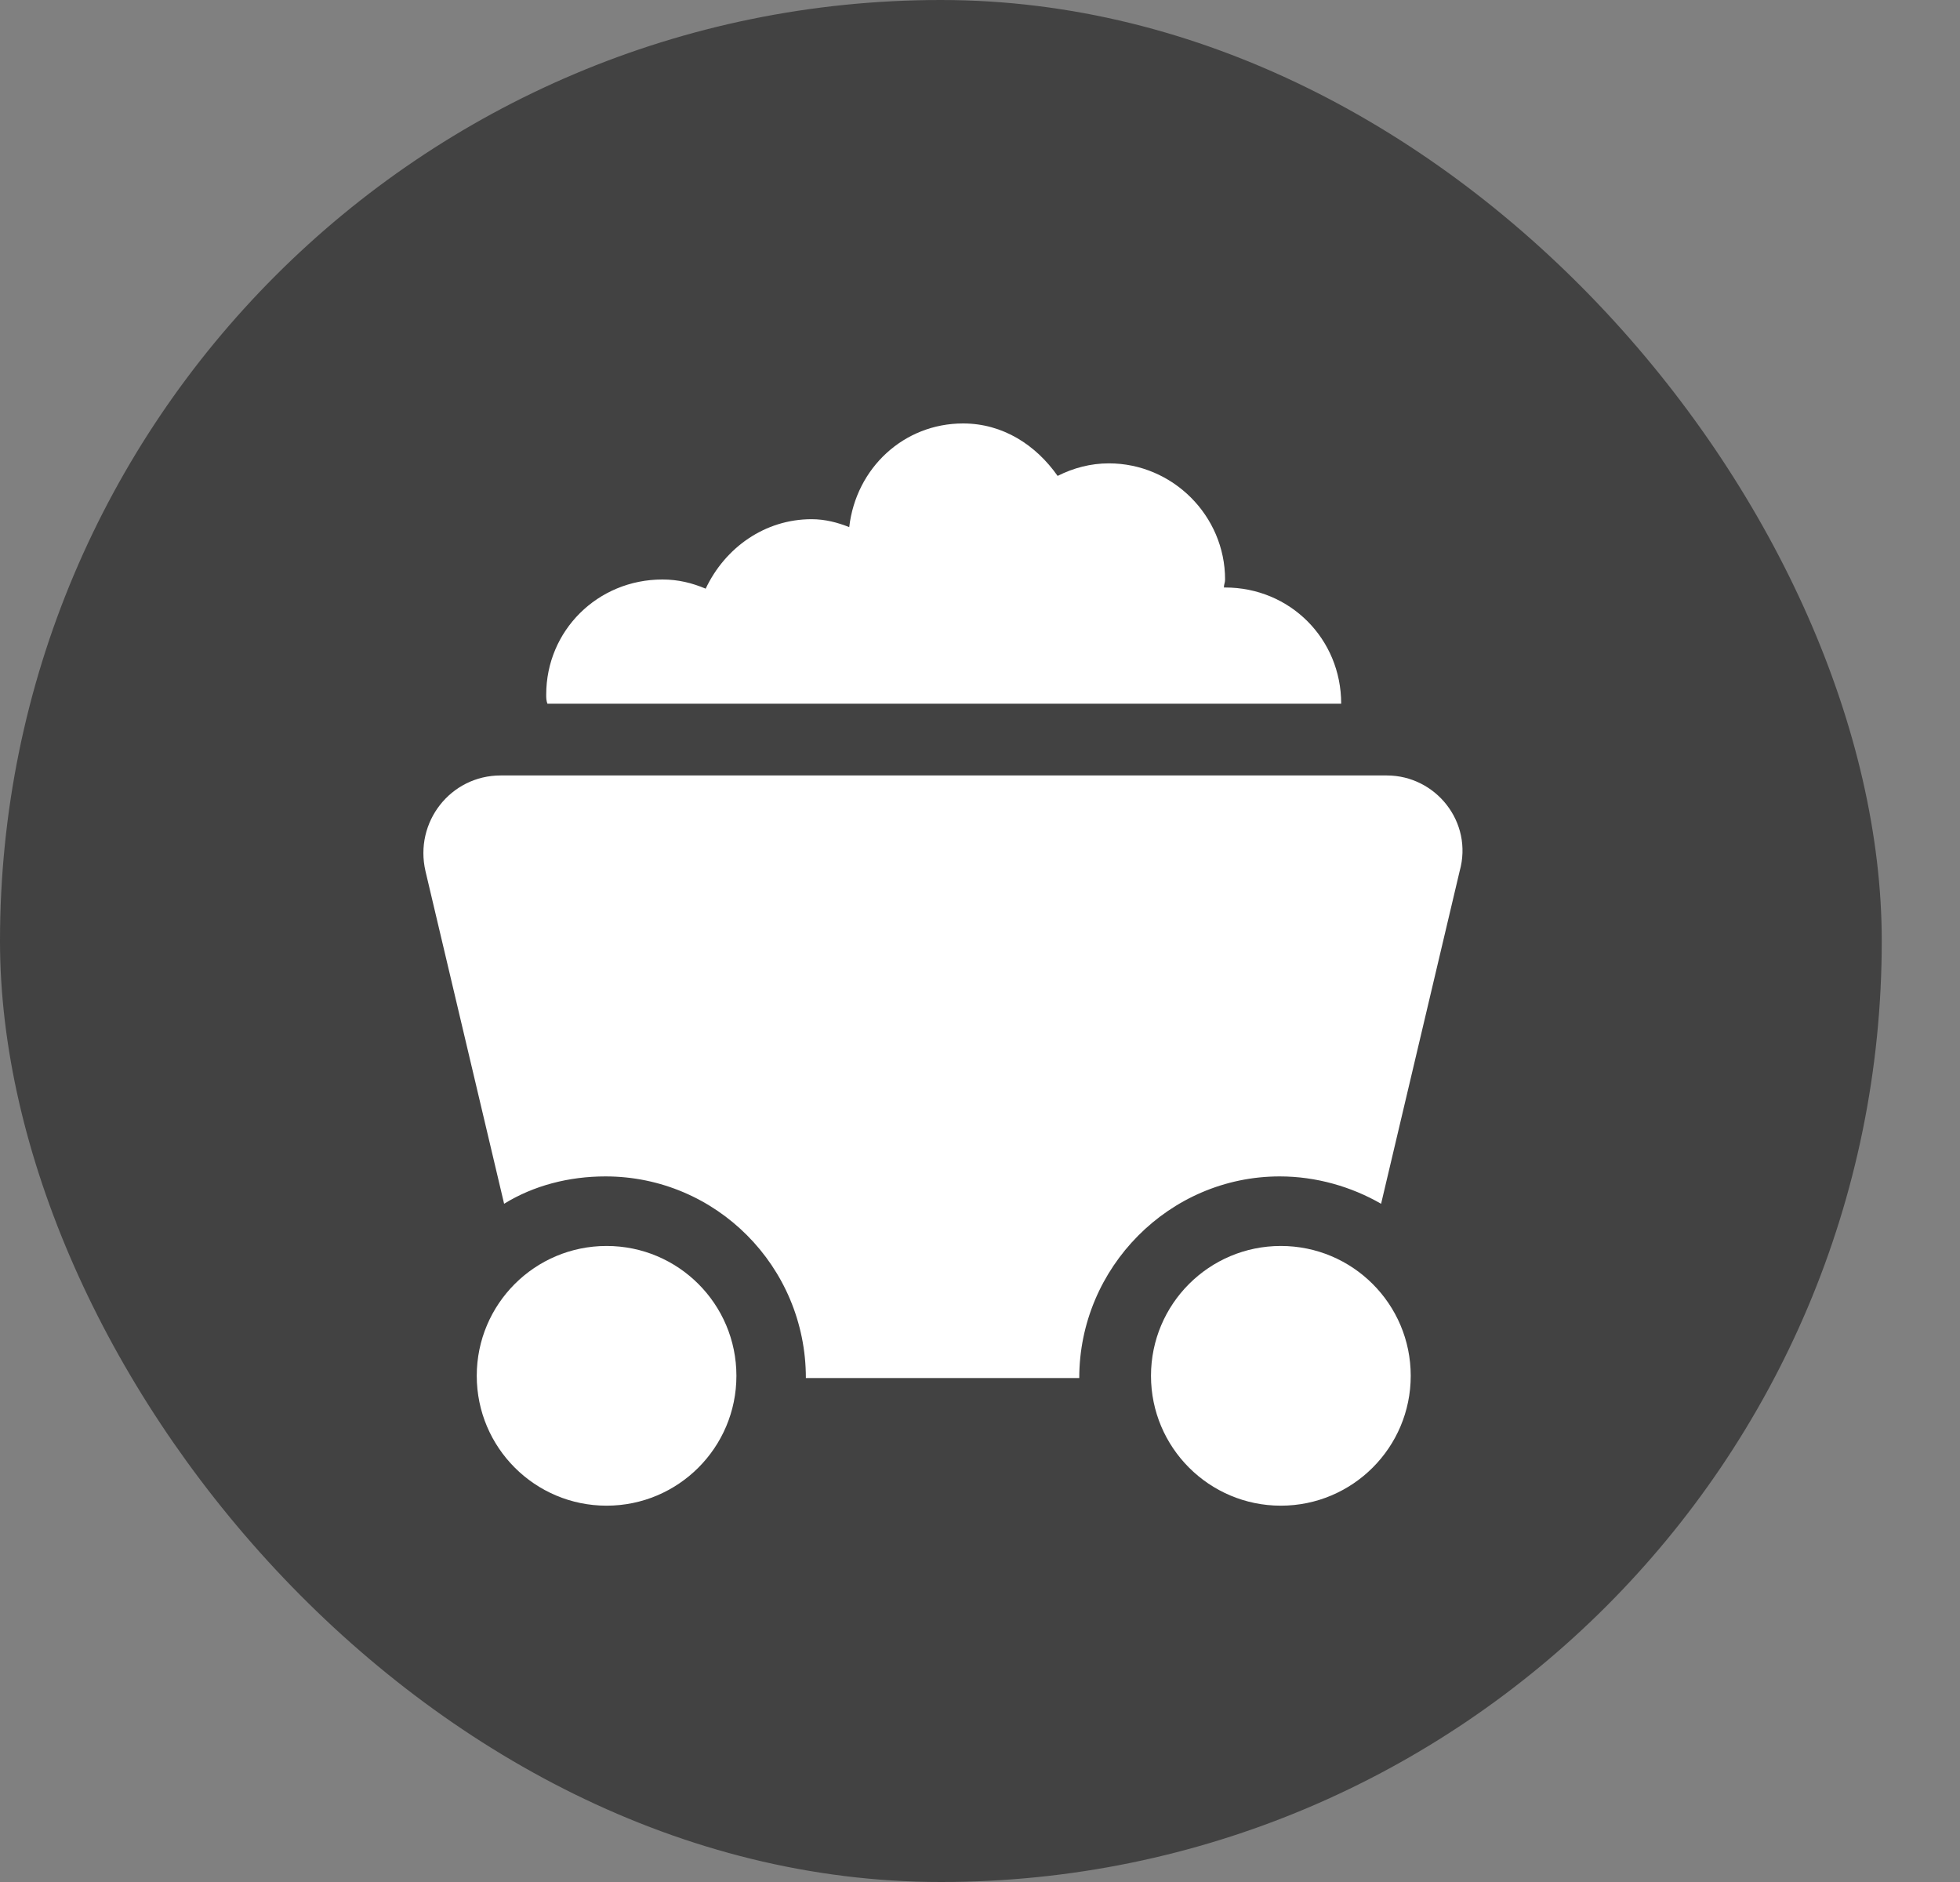
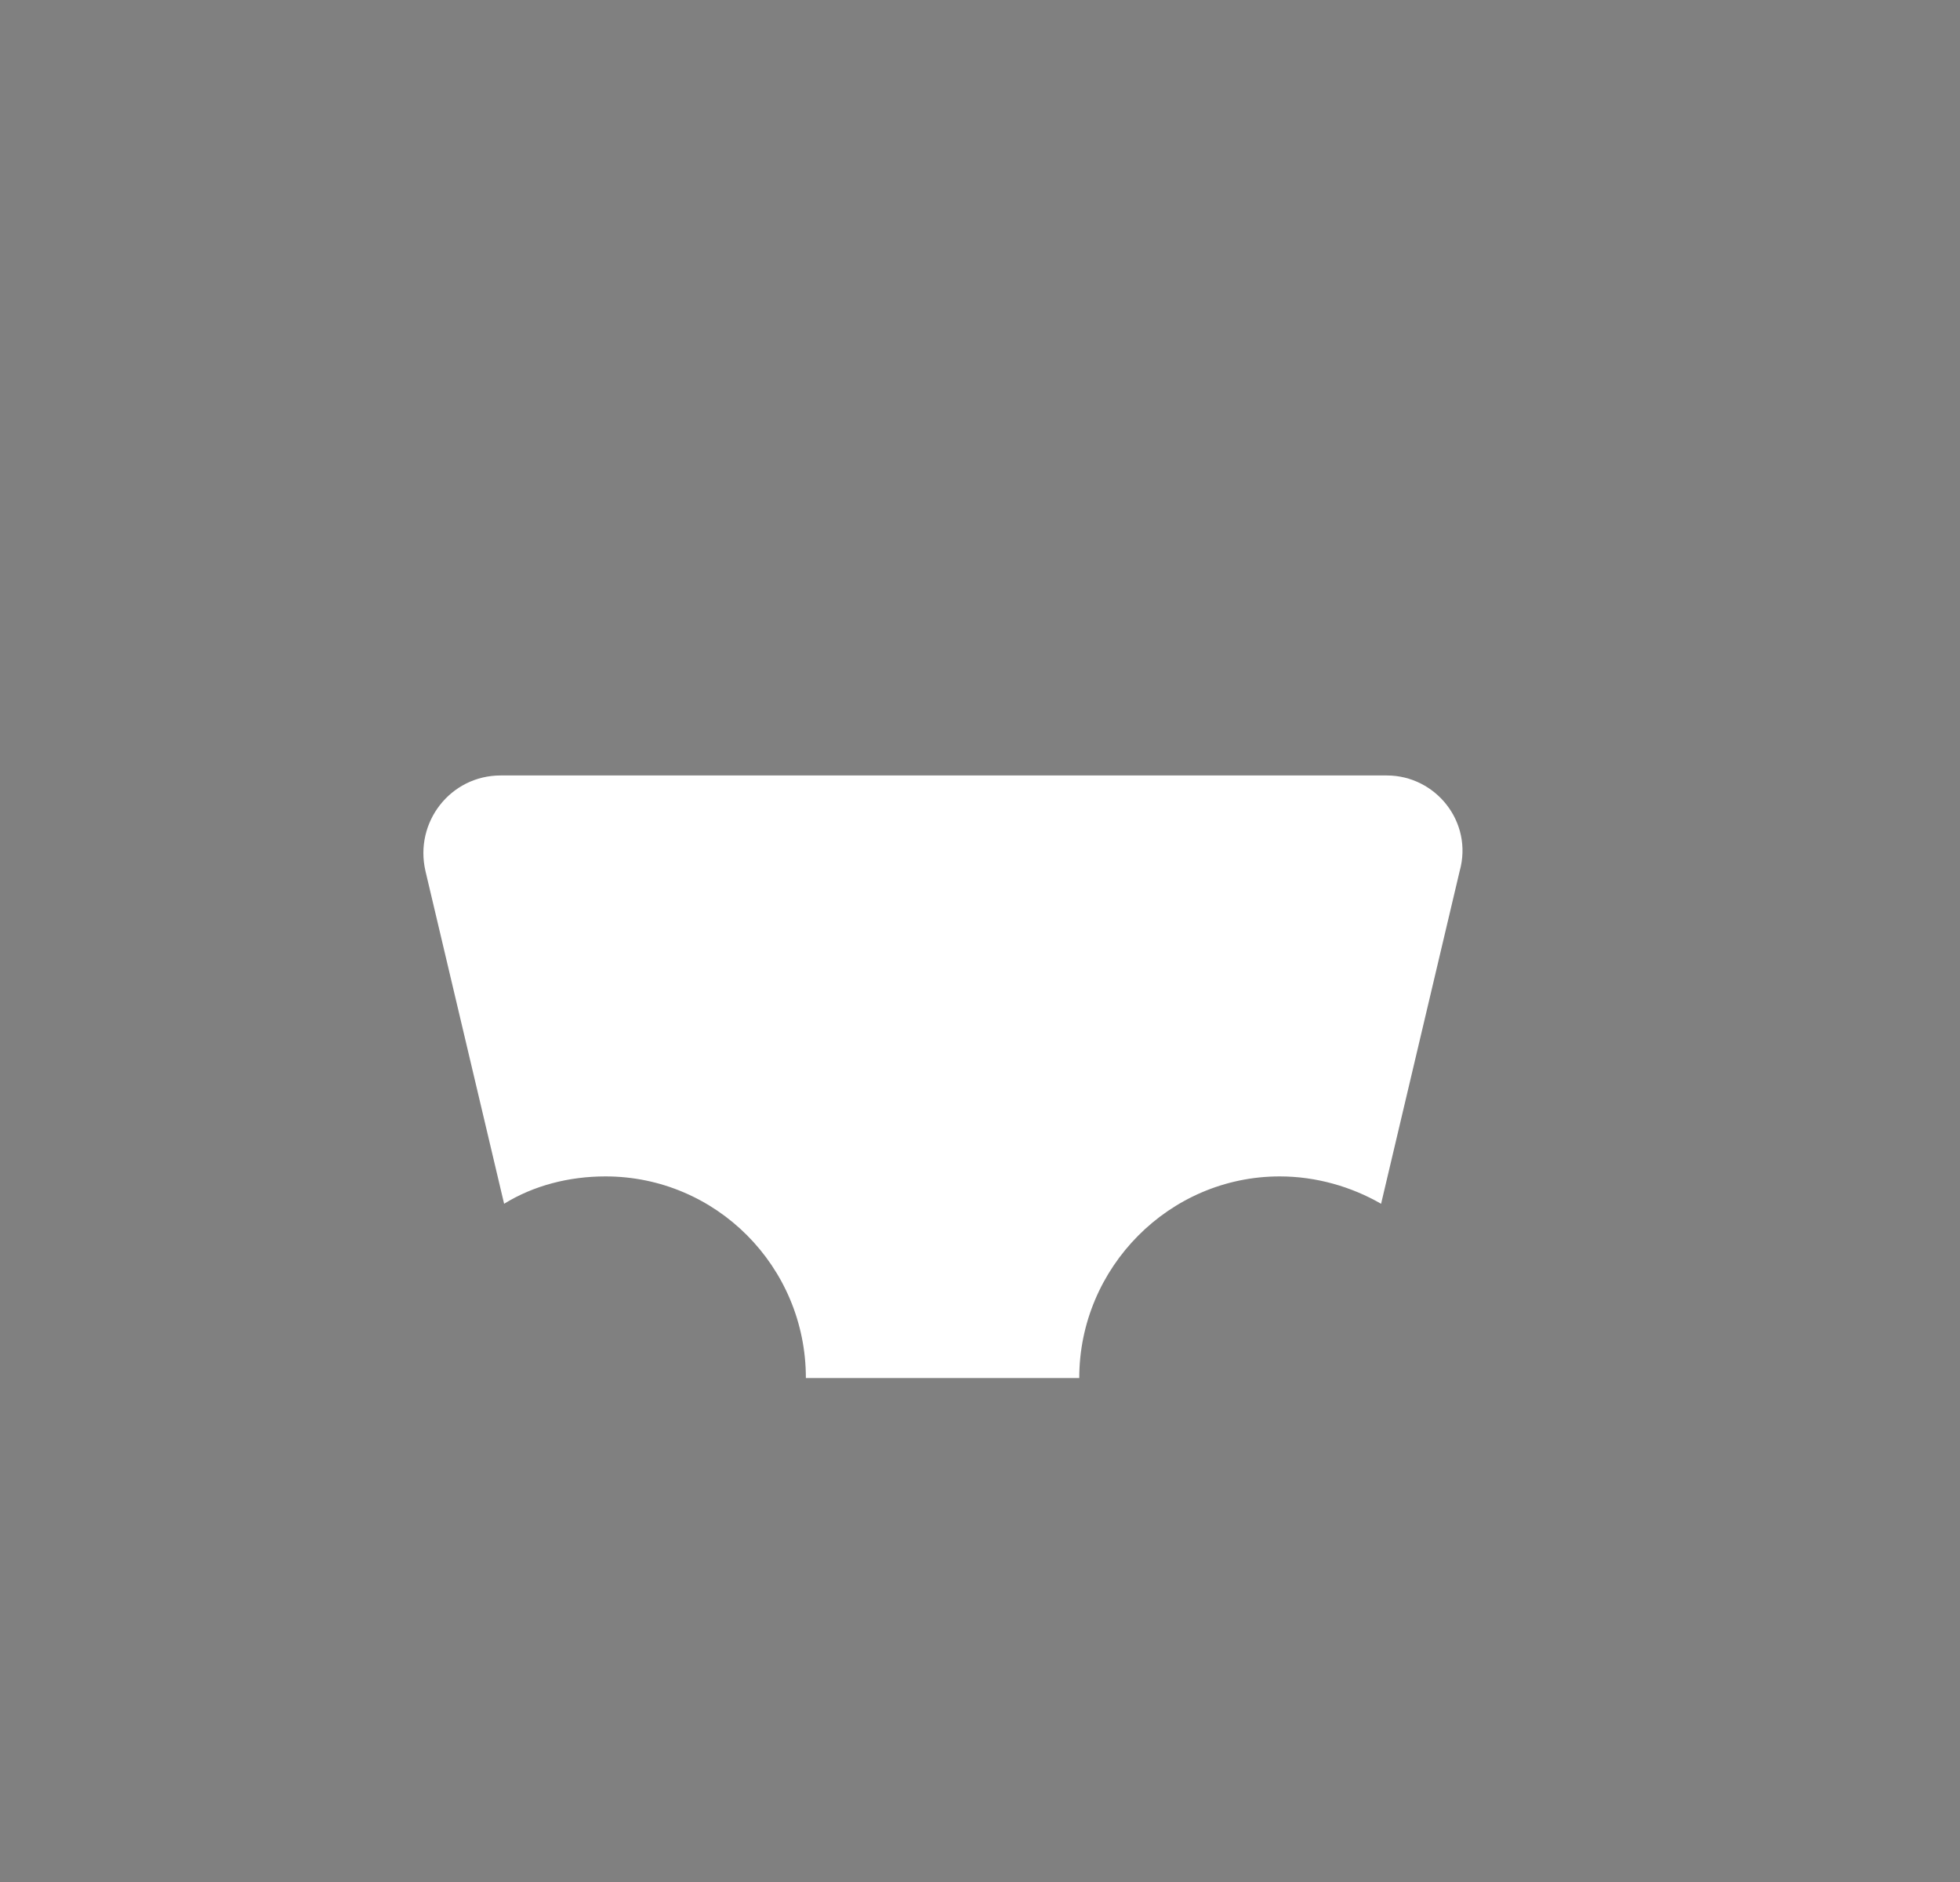
<svg xmlns="http://www.w3.org/2000/svg" width="25" height="24" viewBox="0 0 25 24" fill="none">
  <rect x="0" y="0" width="25" height="24" fill="#808080" stroke="none" />
-   <rect width="24.002" height="24" rx="12" fill="#424242" />
  <path d="M17.689 9.889H6.386C5.747 9.889 5.282 10.484 5.427 11.109L6.43 15.351C6.807 15.118 7.258 15.002 7.723 15.002C9.132 15.002 10.279 16.149 10.279 17.573H13.766C13.766 16.164 14.914 15.002 16.323 15.002C16.788 15.002 17.238 15.133 17.616 15.351L18.618 11.109C18.793 10.484 18.313 9.889 17.689 9.889H17.689Z" fill="white" />
-   <path d="M9.393 17.545C9.393 18.459 8.652 19.201 7.737 19.201C6.822 19.201 6.081 18.459 6.081 17.545C6.081 16.63 6.822 15.889 7.737 15.889C8.652 15.889 9.393 16.63 9.393 17.545Z" fill="white" />
-   <path d="M17.994 17.545C17.994 18.459 17.252 19.201 16.337 19.201C15.423 19.201 14.681 18.459 14.681 17.545C14.681 16.63 15.423 15.889 16.337 15.889C17.252 15.889 17.994 16.63 17.994 17.545Z" fill="white" />
-   <path d="M17.107 8.974C17.107 8.146 16.454 7.492 15.626 7.492H15.611C15.611 7.449 15.626 7.434 15.626 7.39C15.626 6.577 14.957 5.909 14.144 5.909C13.911 5.909 13.693 5.967 13.49 6.069C13.214 5.676 12.793 5.4 12.284 5.4C11.529 5.4 10.919 5.967 10.832 6.722C10.686 6.664 10.526 6.621 10.352 6.621C9.756 6.621 9.248 6.984 9.001 7.507C8.827 7.434 8.652 7.39 8.449 7.39C7.621 7.39 6.967 8.044 6.967 8.858C6.967 8.901 6.967 8.93 6.982 8.974L17.107 8.974Z" fill="white" />
</svg>